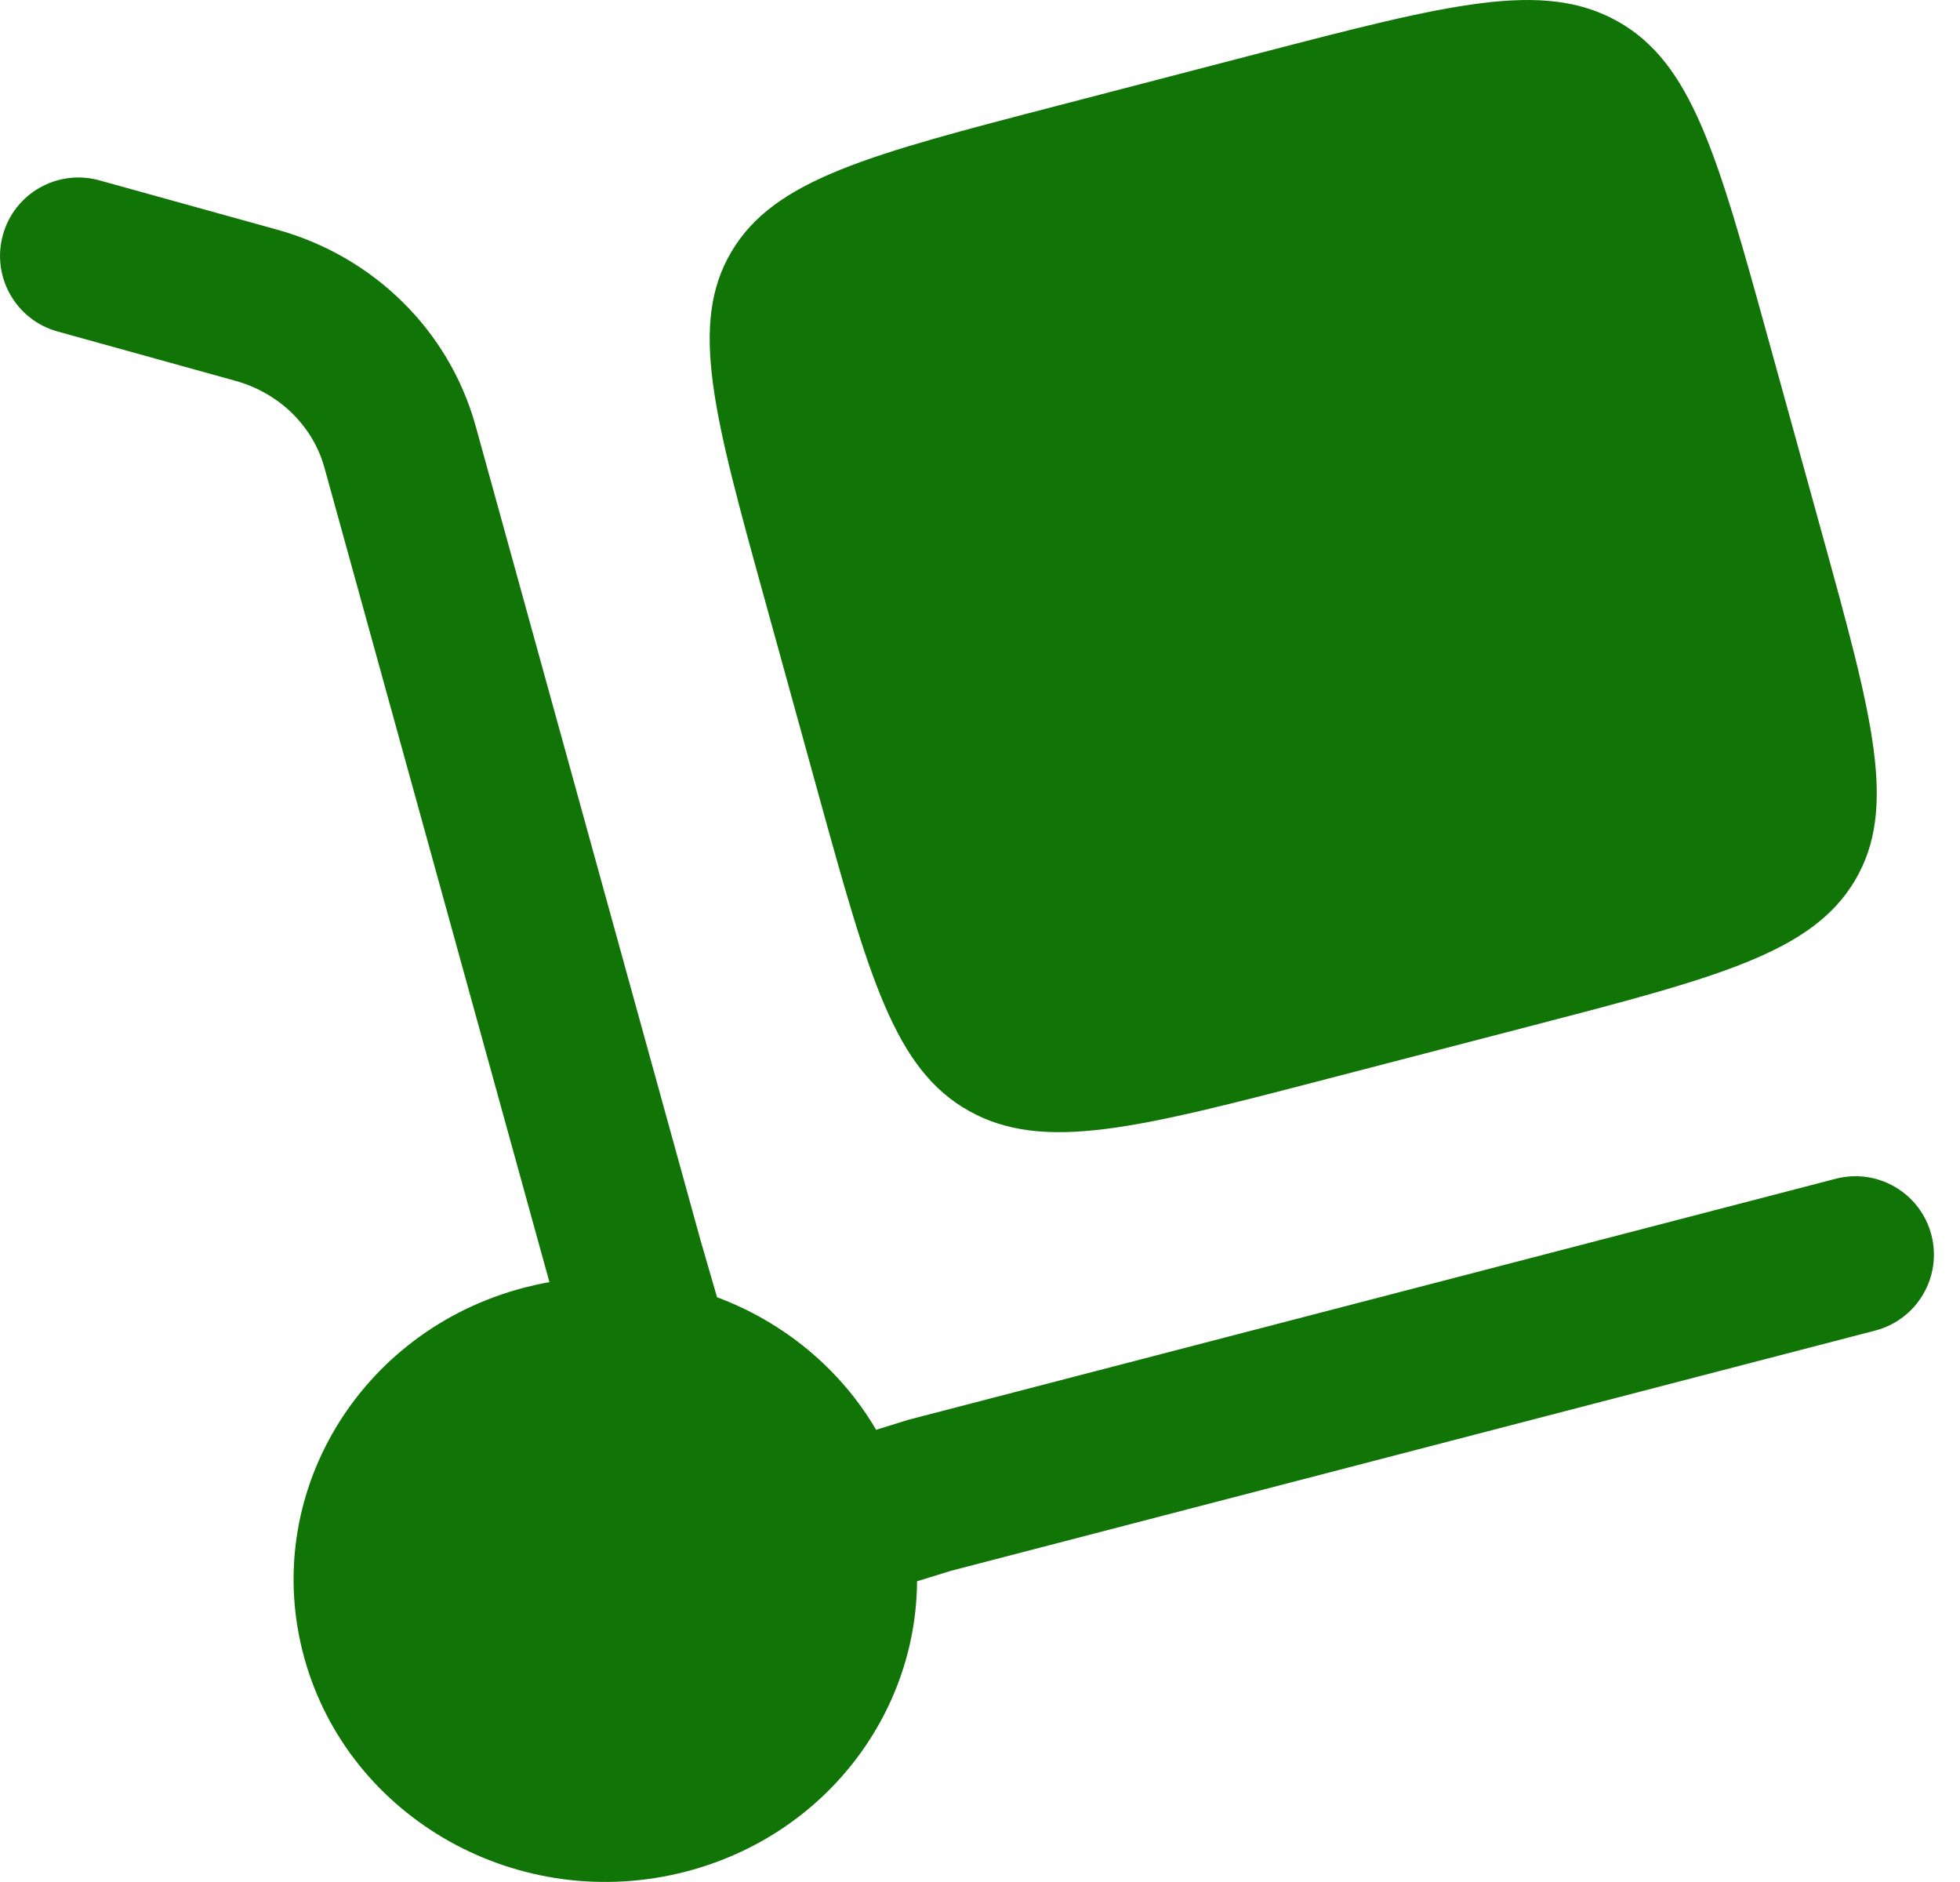
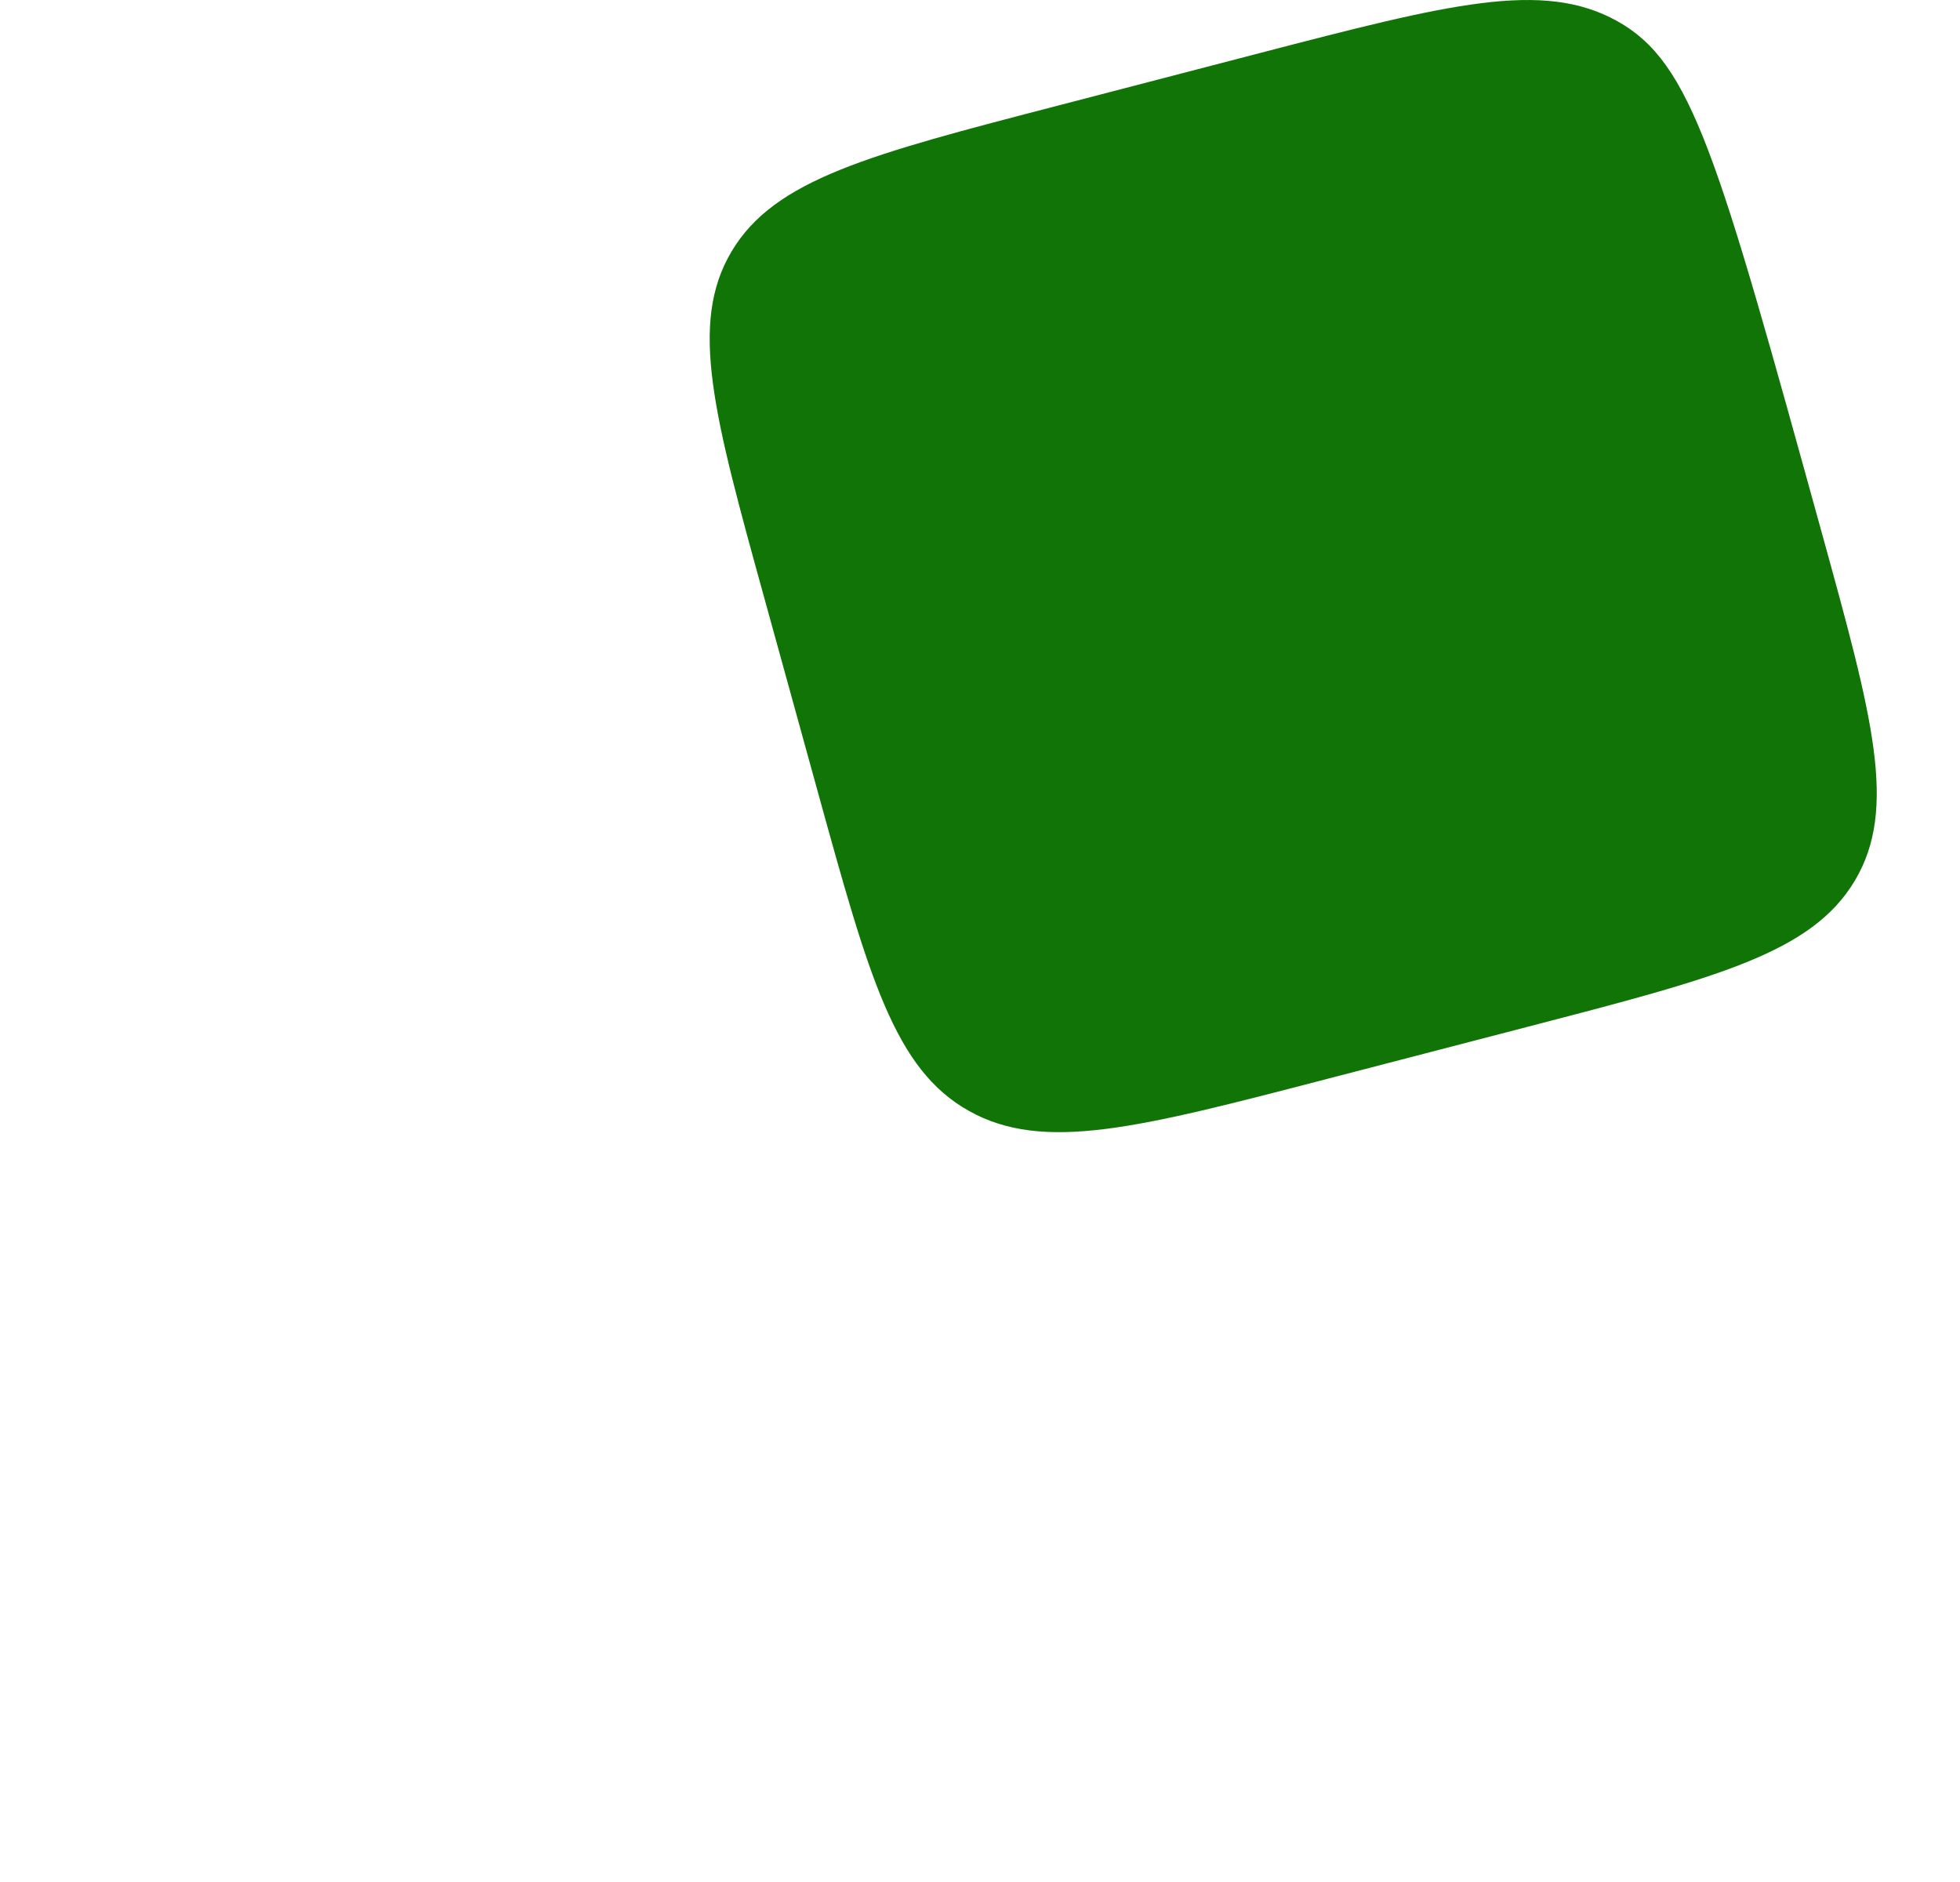
<svg xmlns="http://www.w3.org/2000/svg" width="25" height="24" viewBox="0 0 25 24" fill="none">
-   <path d="M9.753 7.641L10.438 10.123C11.085 12.464 11.409 13.635 12.359 14.167C13.31 14.699 14.517 14.386 16.93 13.758L19.49 13.093C21.903 12.466 23.11 12.152 23.659 11.23C24.208 10.308 23.884 9.138 23.238 6.797L22.552 4.314C21.905 1.974 21.582 0.803 20.631 0.271C19.68 -0.261 18.474 0.052 16.06 0.679L13.5 1.345C11.087 1.972 9.88 2.285 9.331 3.207C8.783 4.13 9.106 5.3 9.753 7.641Z" fill="#117407" />
-   <path d="M0.037 2.996C0.184 2.464 0.735 2.152 1.268 2.3L3.539 2.93C4.762 3.269 5.729 4.212 6.067 5.433L8.935 15.815L9.146 16.543C9.99 16.858 10.715 17.449 11.175 18.233L11.589 18.105L23.415 15.032C23.95 14.893 24.496 15.214 24.635 15.748C24.774 16.283 24.453 16.829 23.918 16.968L12.135 20.03L11.697 20.165C11.688 21.86 10.519 23.407 8.75 23.867C6.629 24.418 4.449 23.198 3.881 21.141C3.313 19.084 4.571 16.97 6.692 16.419C6.797 16.392 6.902 16.369 7.008 16.35L4.139 5.966C3.995 5.443 3.572 5.015 3.005 4.857L0.733 4.227C0.201 4.079 -0.111 3.528 0.037 2.996Z" fill="#117407" />
+   <path d="M9.753 7.641L10.438 10.123C11.085 12.464 11.409 13.635 12.359 14.167C13.31 14.699 14.517 14.386 16.93 13.758L19.49 13.093C21.903 12.466 23.11 12.152 23.659 11.23C24.208 10.308 23.884 9.138 23.238 6.797C21.905 1.974 21.582 0.803 20.631 0.271C19.68 -0.261 18.474 0.052 16.06 0.679L13.5 1.345C11.087 1.972 9.88 2.285 9.331 3.207C8.783 4.13 9.106 5.3 9.753 7.641Z" fill="#117407" />
</svg>